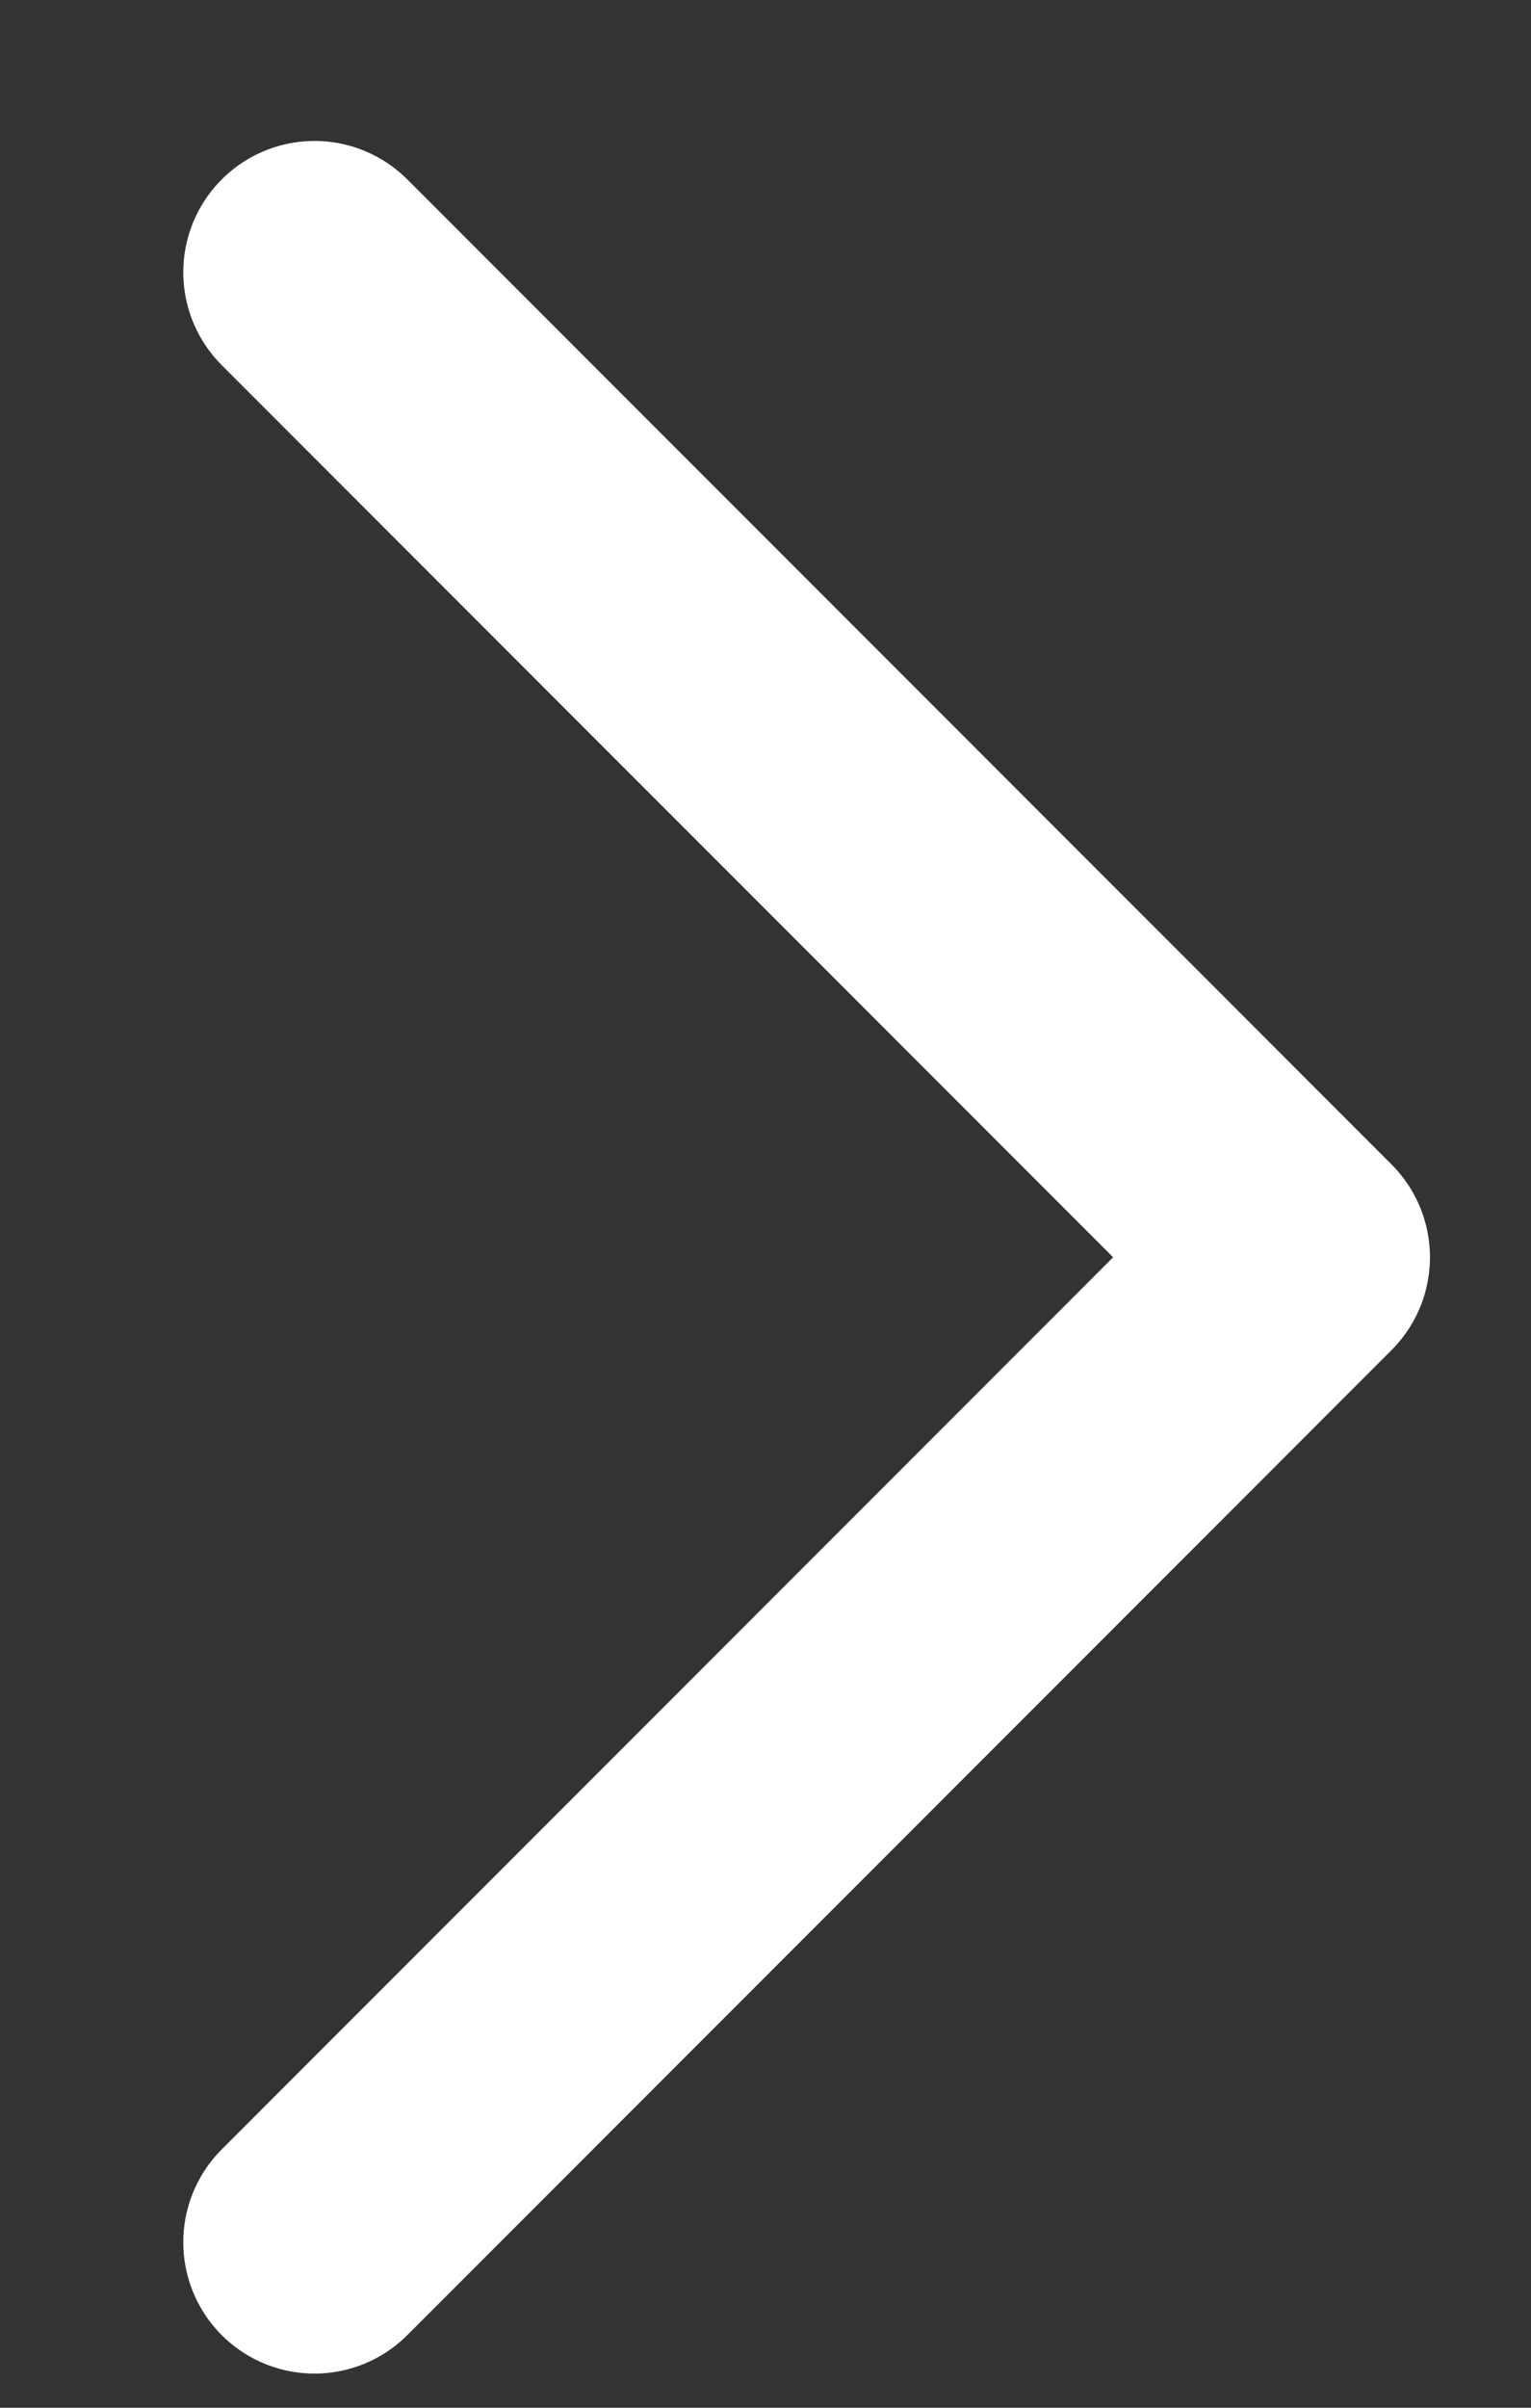
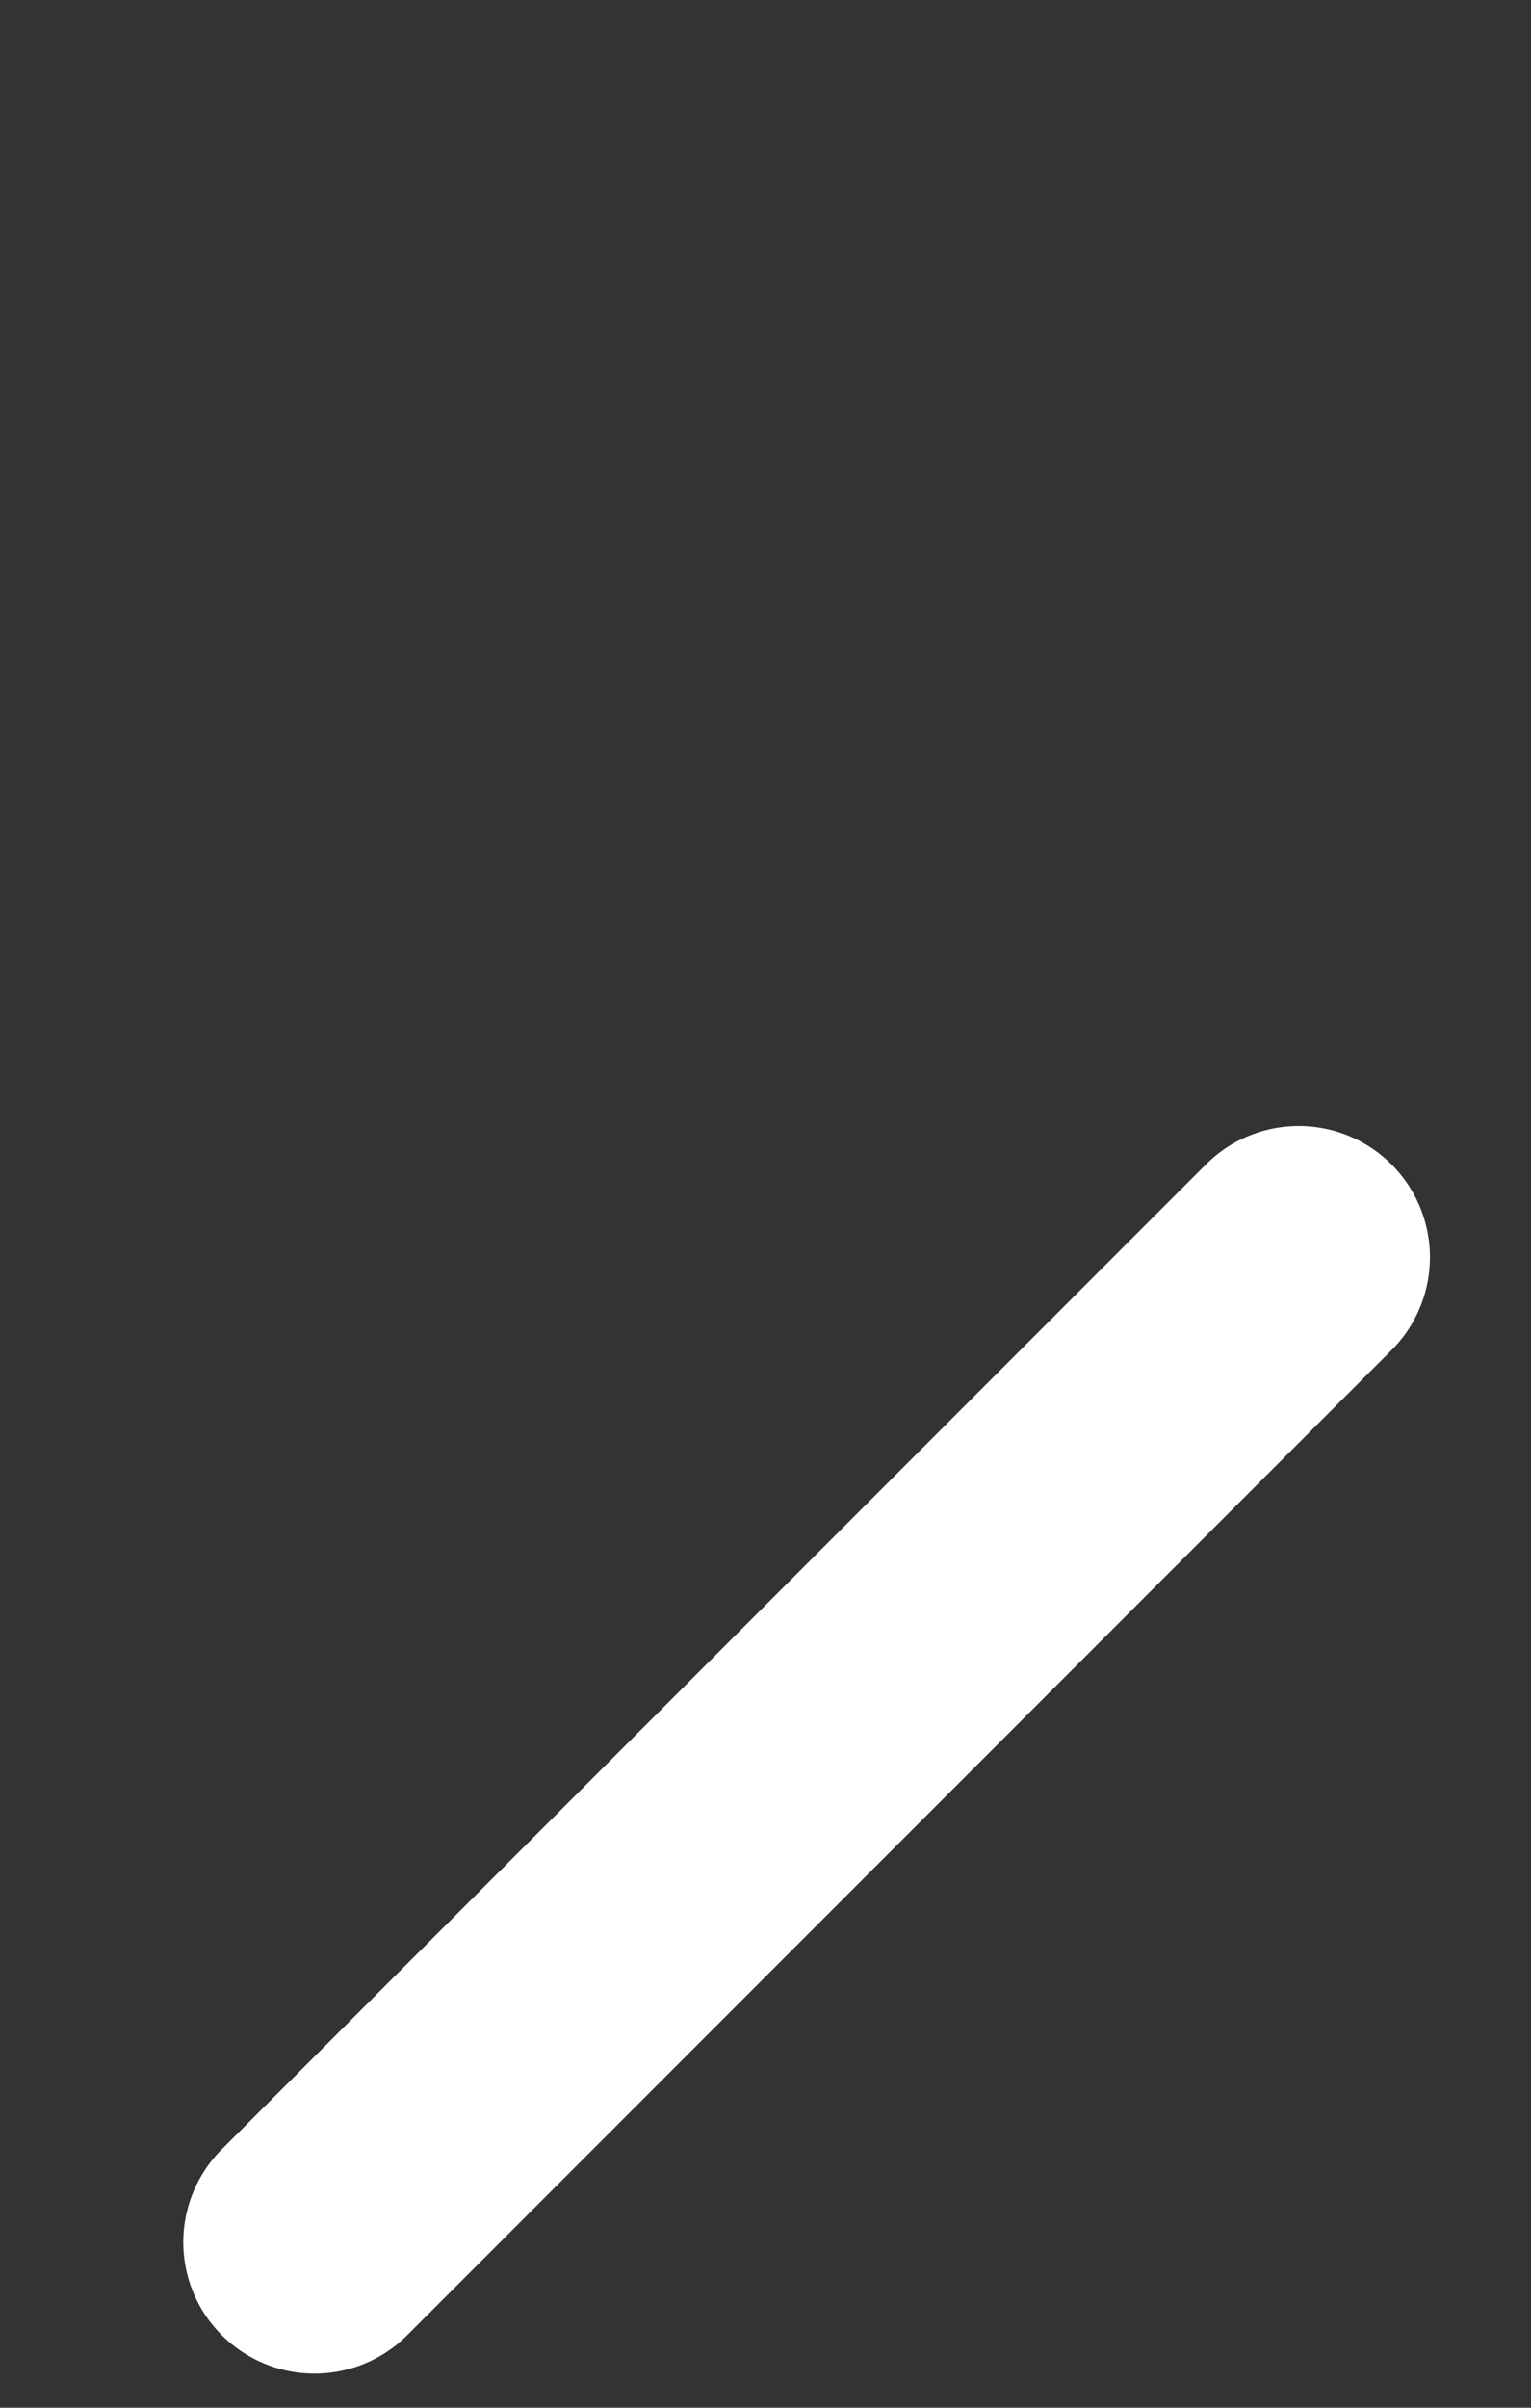
<svg xmlns="http://www.w3.org/2000/svg" width="7" height="11" viewBox="0 0 7 11" fill="none">
  <rect x="0" y="0" width="7" height="11" fill="#333333" stroke="none" />
-   <path d="M1.438 10.244L5.938 5.744L1.438 1.244" stroke="white" stroke-width="1.2" stroke-linecap="round" stroke-linejoin="round" />
+   <path d="M1.438 10.244L5.938 5.744" stroke="white" stroke-width="1.2" stroke-linecap="round" stroke-linejoin="round" />
</svg>